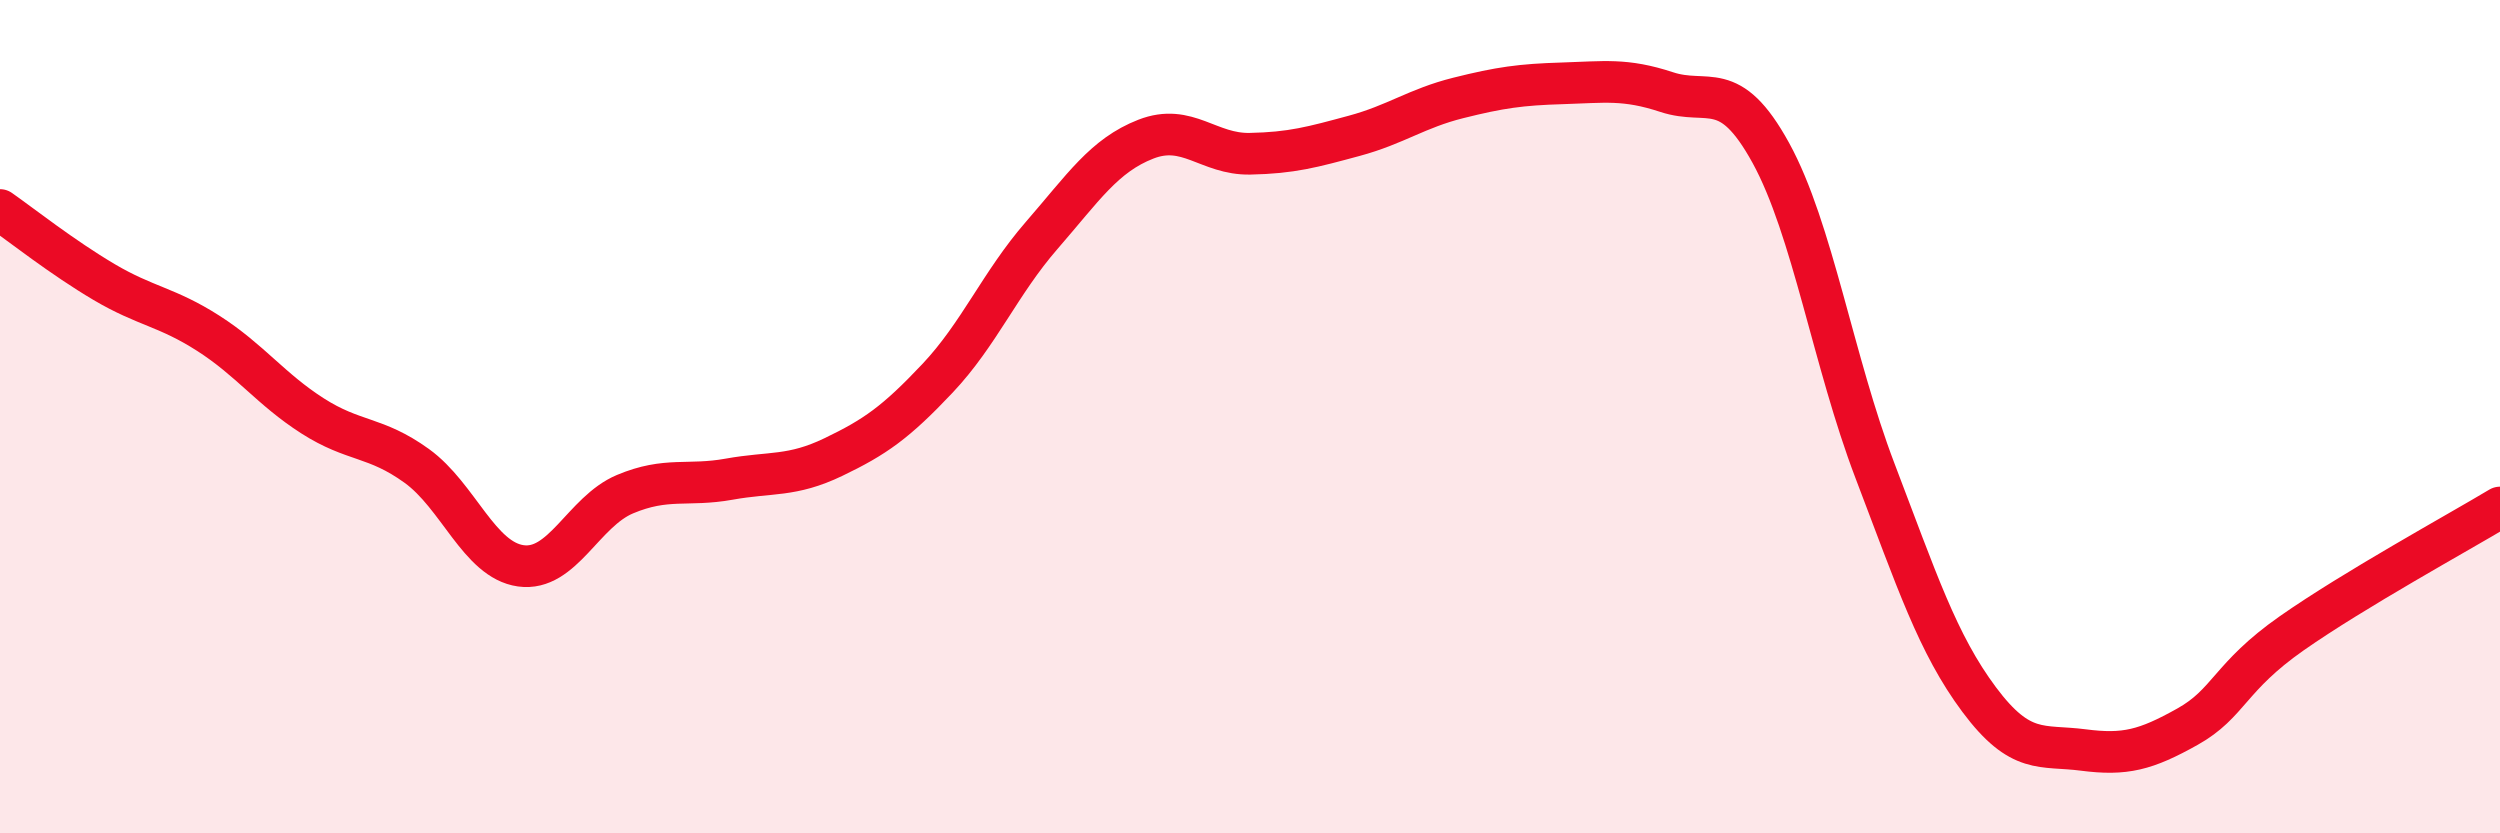
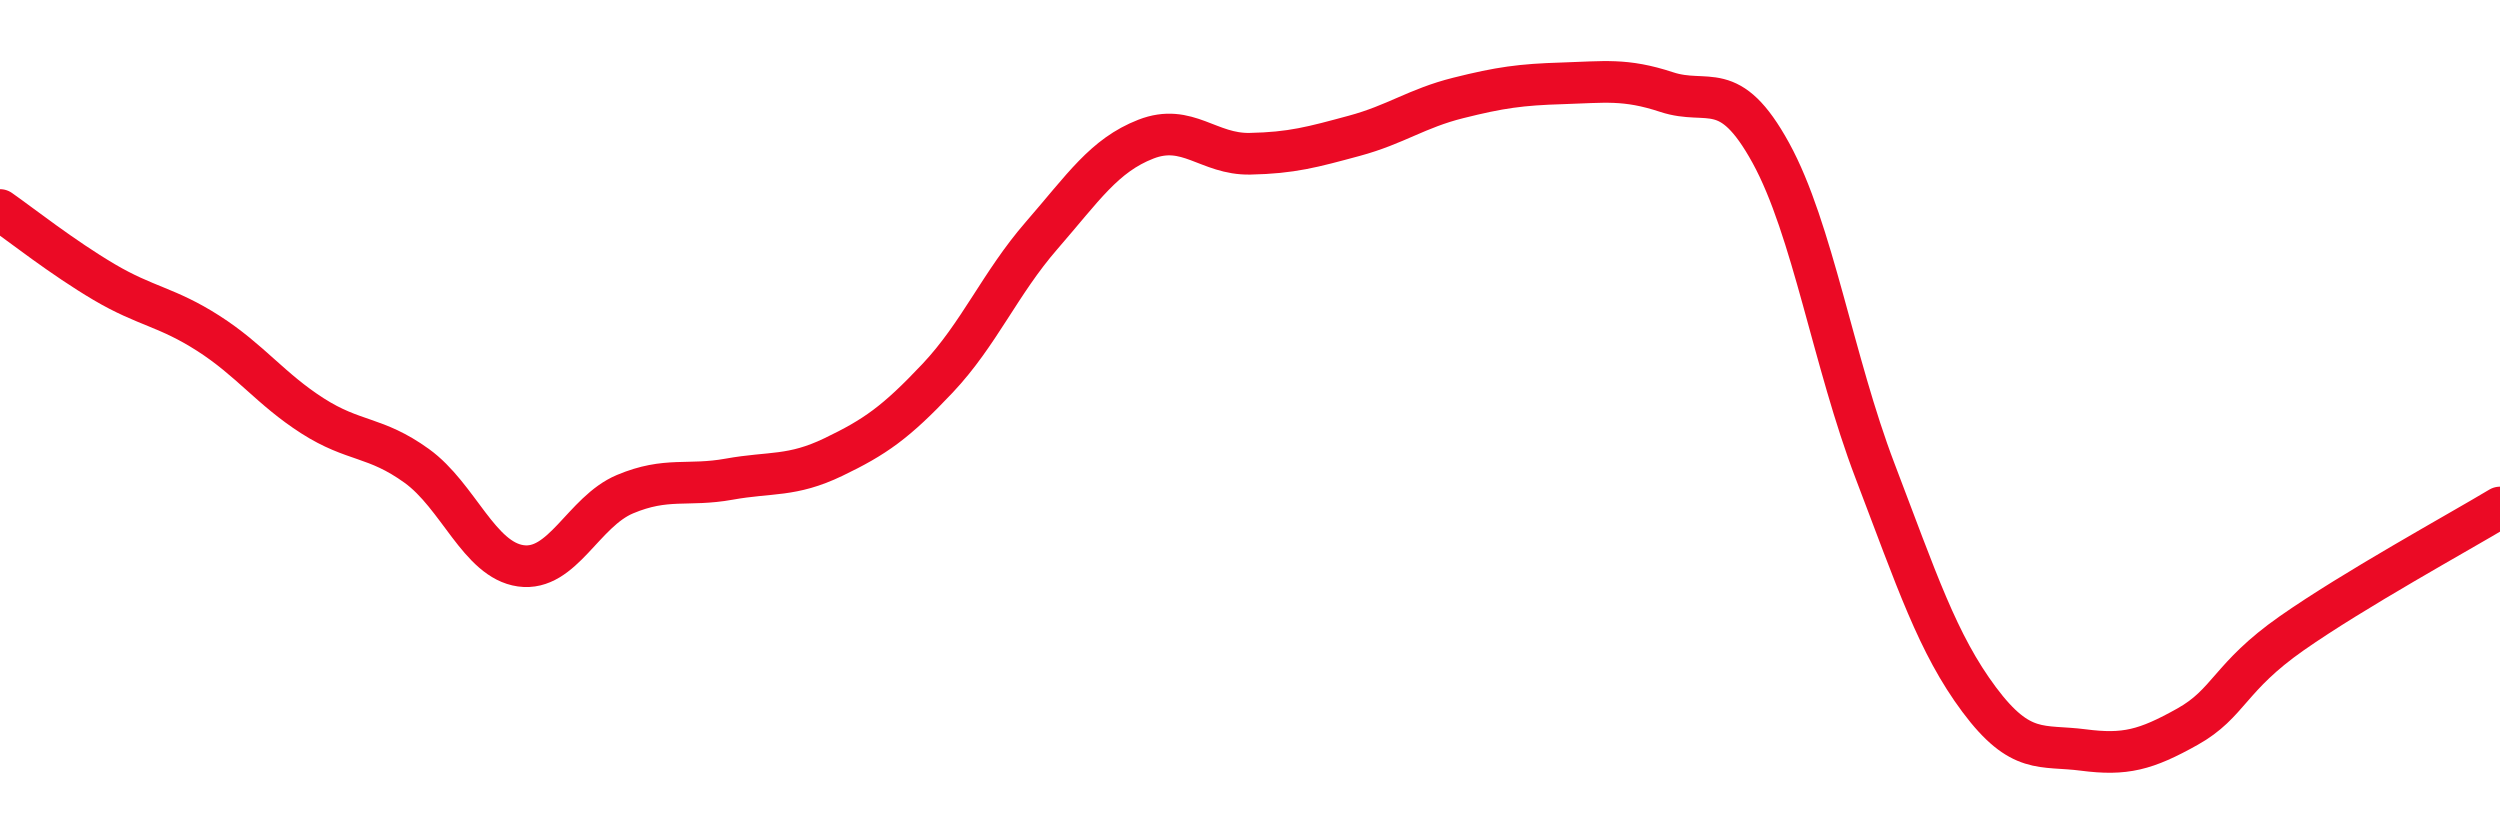
<svg xmlns="http://www.w3.org/2000/svg" width="60" height="20" viewBox="0 0 60 20">
-   <path d="M 0,5.04 C 0.5,5.39 1.5,6.18 2.5,6.77 C 3.5,7.36 4,7.36 5,8 C 6,8.64 6.5,9.34 7.5,9.98 C 8.5,10.62 9,10.46 10,11.18 C 11,11.9 11.5,13.44 12.5,13.58 C 13.5,13.72 14,12.28 15,11.86 C 16,11.44 16.5,11.68 17.5,11.5 C 18.5,11.32 19,11.45 20,10.97 C 21,10.49 21.5,10.14 22.5,9.08 C 23.5,8.02 24,6.8 25,5.65 C 26,4.5 26.5,3.73 27.5,3.34 C 28.5,2.95 29,3.71 30,3.69 C 31,3.67 31.5,3.53 32.5,3.26 C 33.5,2.99 34,2.6 35,2.35 C 36,2.1 36.5,2.03 37.5,2 C 38.5,1.97 39,1.88 40,2.21 C 41,2.54 41.5,1.85 42.5,3.67 C 43.5,5.49 44,8.68 45,11.3 C 46,13.92 46.5,15.45 47.5,16.79 C 48.5,18.13 49,17.87 50,18 C 51,18.13 51.5,18 52.5,17.44 C 53.5,16.88 53.5,16.25 55,15.2 C 56.5,14.15 59,12.78 60,12.18L60 20L0 20Z" fill="#EB0A25" opacity="0.1" stroke-linecap="round" stroke-linejoin="round" />
  <path d="M 0,5.04 C 0.5,5.39 1.5,6.18 2.5,6.77 C 3.5,7.36 4,7.36 5,8 C 6,8.64 6.5,9.34 7.5,9.98 C 8.5,10.62 9,10.46 10,11.18 C 11,11.9 11.5,13.44 12.5,13.58 C 13.5,13.72 14,12.28 15,11.86 C 16,11.44 16.5,11.68 17.5,11.5 C 18.5,11.32 19,11.45 20,10.97 C 21,10.49 21.5,10.14 22.5,9.08 C 23.5,8.02 24,6.8 25,5.65 C 26,4.5 26.5,3.73 27.5,3.34 C 28.5,2.95 29,3.71 30,3.69 C 31,3.67 31.5,3.53 32.5,3.26 C 33.5,2.99 34,2.6 35,2.35 C 36,2.1 36.5,2.03 37.5,2 C 38.5,1.97 39,1.88 40,2.21 C 41,2.54 41.5,1.85 42.5,3.67 C 43.5,5.49 44,8.68 45,11.3 C 46,13.92 46.5,15.45 47.5,16.79 C 48.5,18.13 49,17.87 50,18 C 51,18.13 51.5,18 52.5,17.44 C 53.5,16.88 53.5,16.25 55,15.2 C 56.5,14.15 59,12.78 60,12.18" stroke="#EB0A25" stroke-width="1" fill="none" stroke-linecap="round" stroke-linejoin="round" />
</svg>